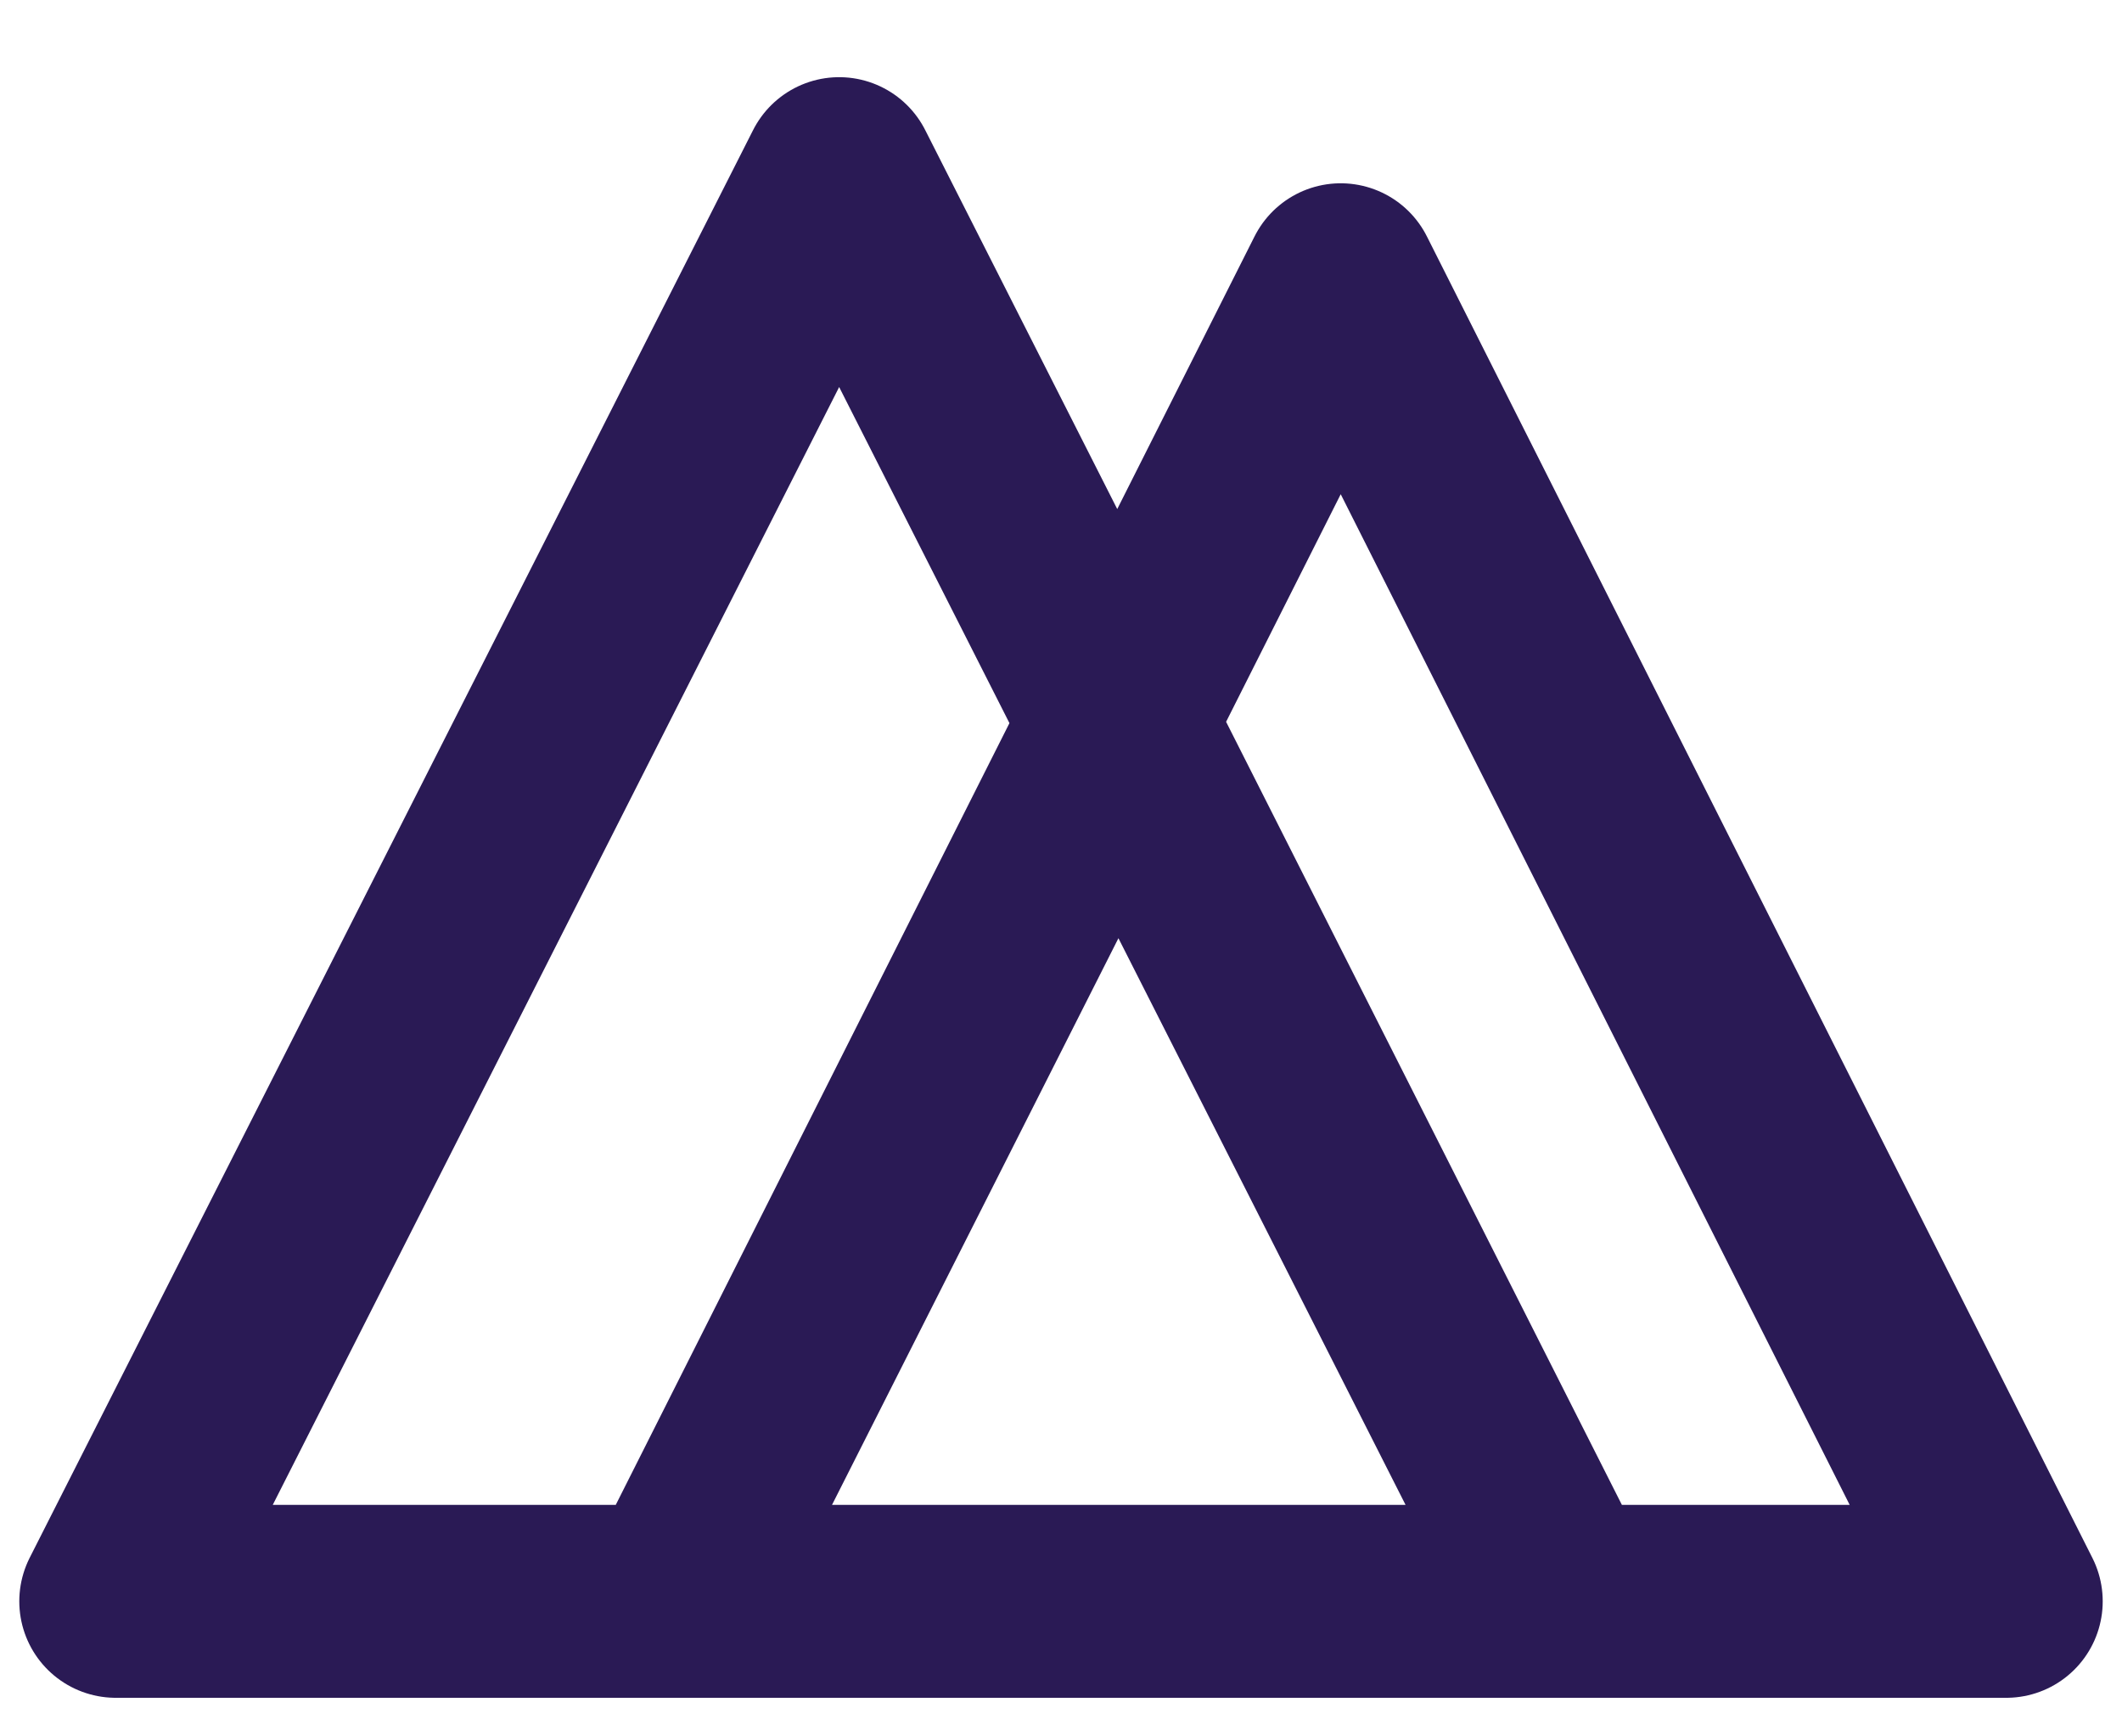
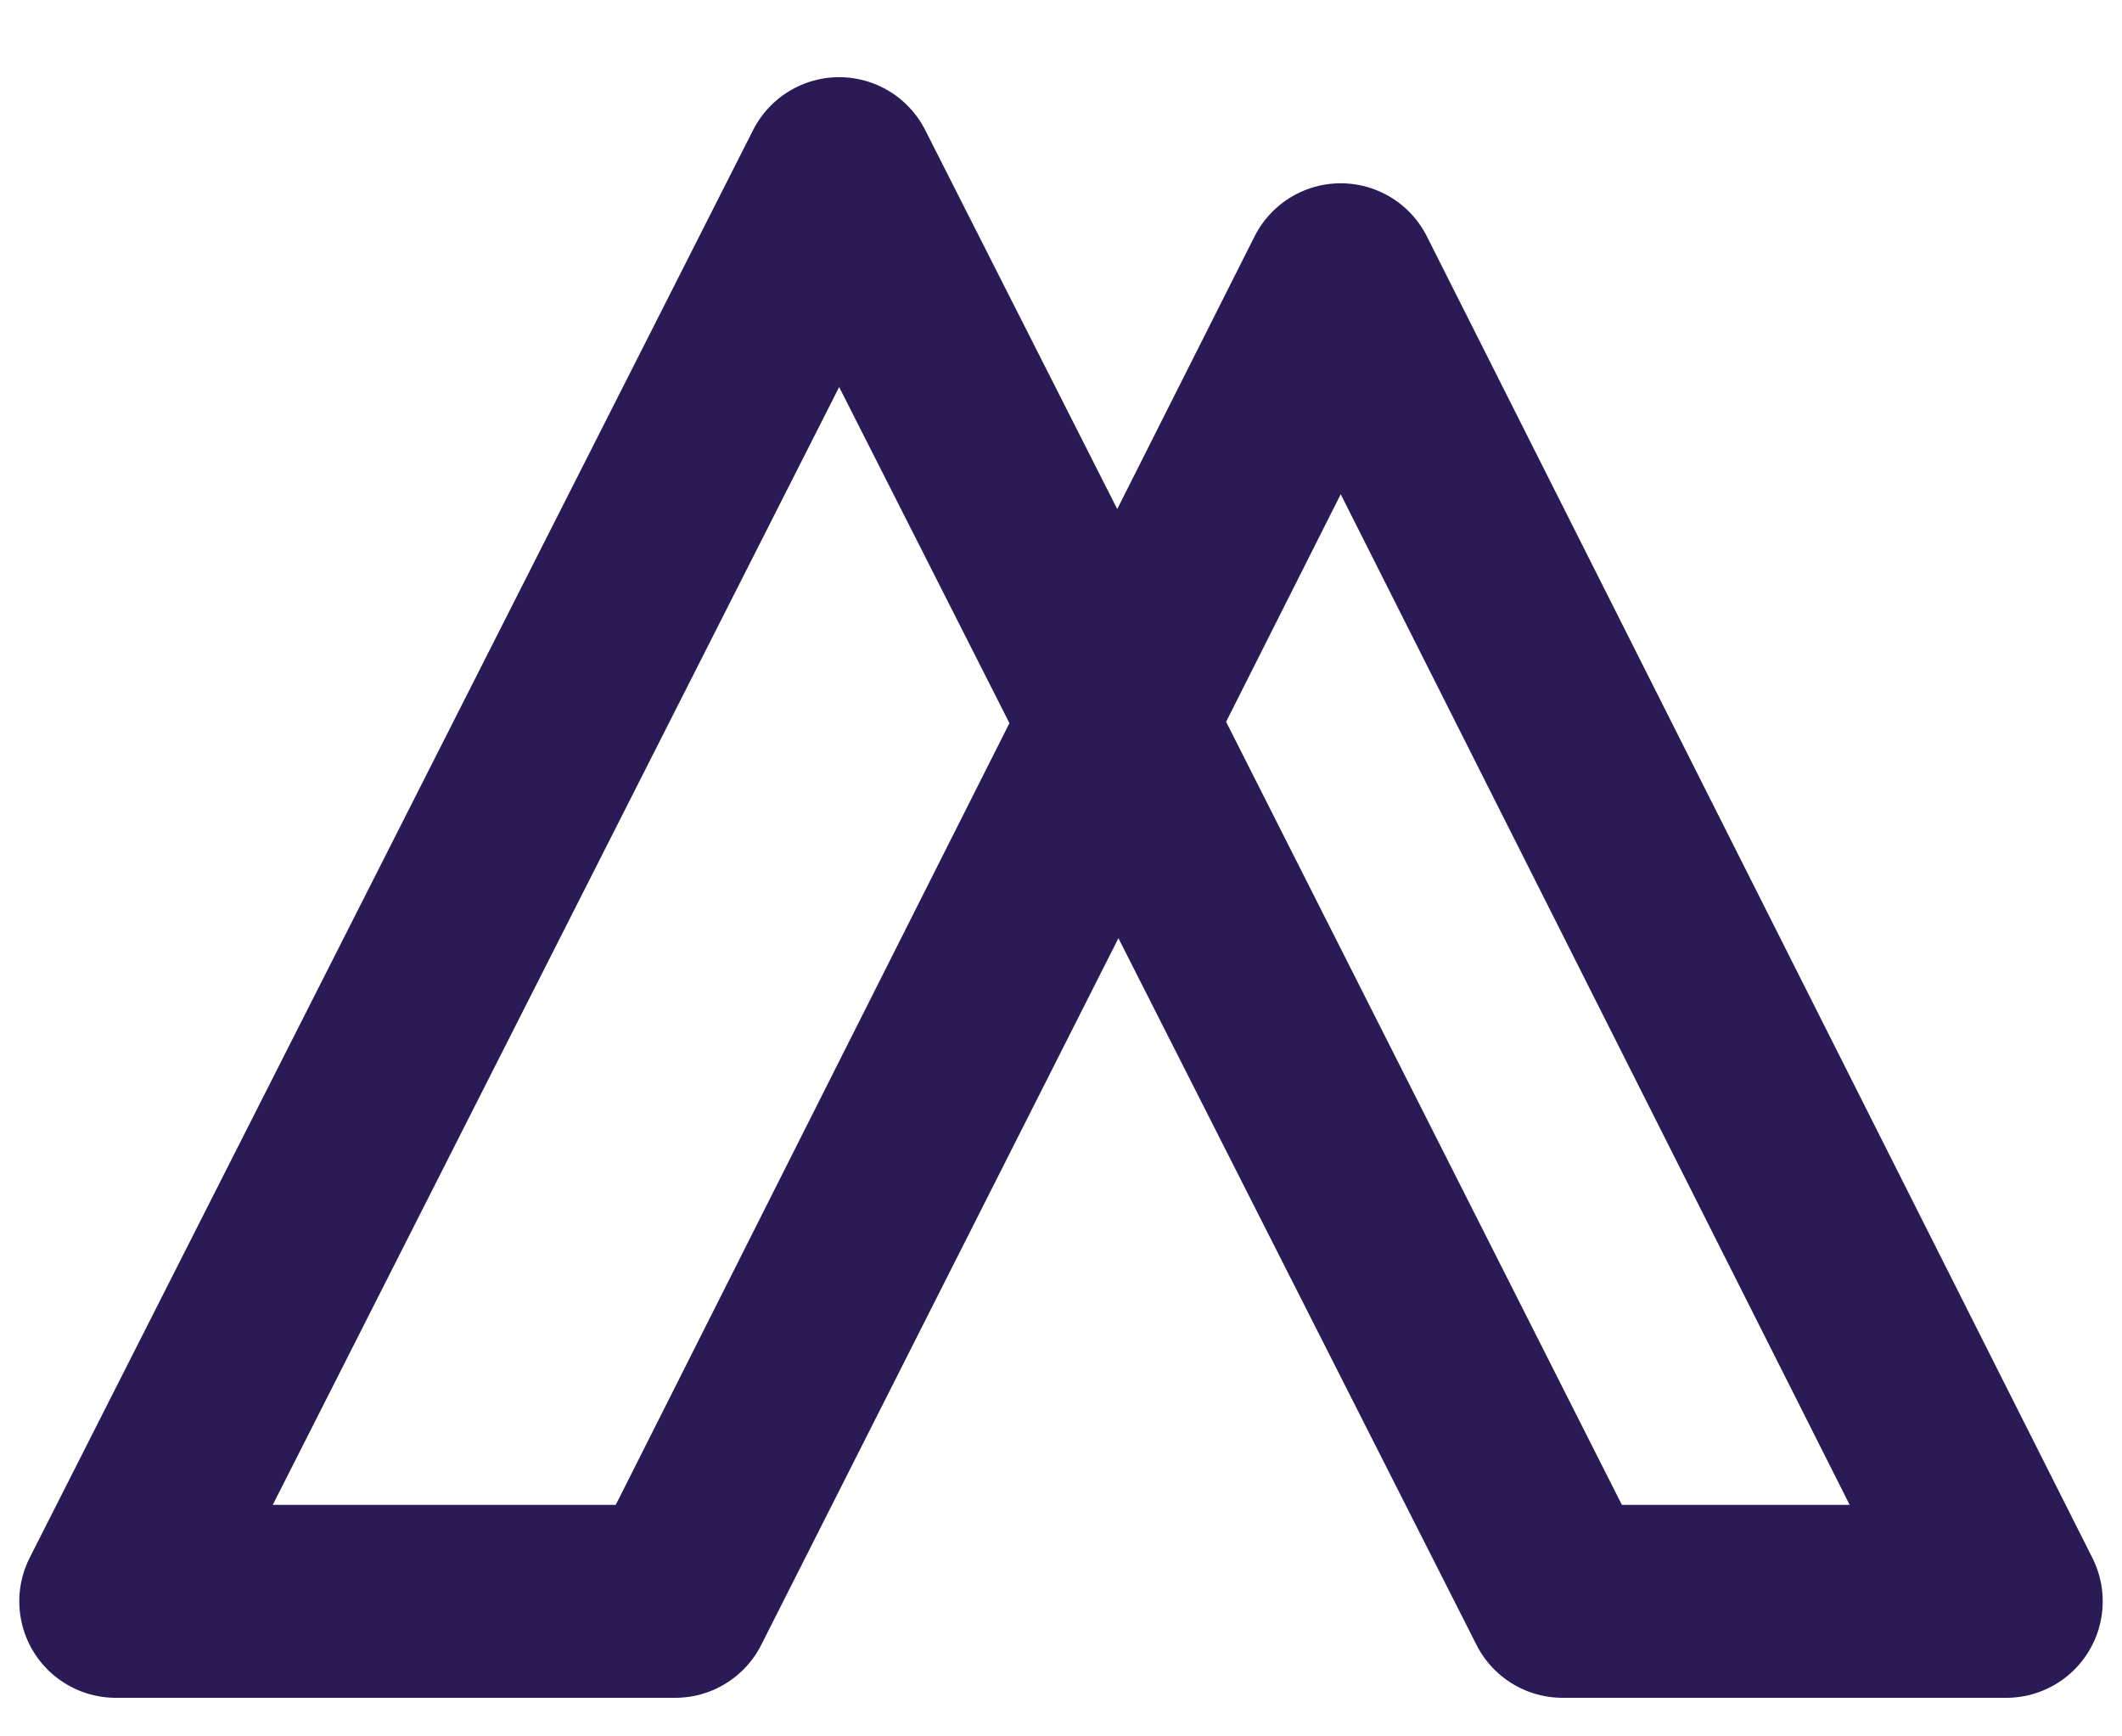
<svg xmlns="http://www.w3.org/2000/svg" version="1.1" id="Layer_1" x="0px" y="0px" viewBox="0 0 22 18" style="enable-background:new 0 0 22 18;" xml:space="preserve">
  <style type="text/css">
	.st0{fill:none;stroke:#2A1A55;stroke-width:2;stroke-linecap:round;stroke-linejoin:round;}
</style>
-   <path class="st0" d="M16.2,16.6l-4.6-9.1L7,16.6 M16.2,16.6H7 M16.2,16.6L8.7,1.8L1.2,16.6H7 M16.2,16.6h4.6L13.9,2.9L7,16.6" />
+   <path class="st0" d="M16.2,16.6l-4.6-9.1L7,16.6 M16.2,16.6M16.2,16.6L8.7,1.8L1.2,16.6H7 M16.2,16.6h4.6L13.9,2.9L7,16.6" />
</svg>